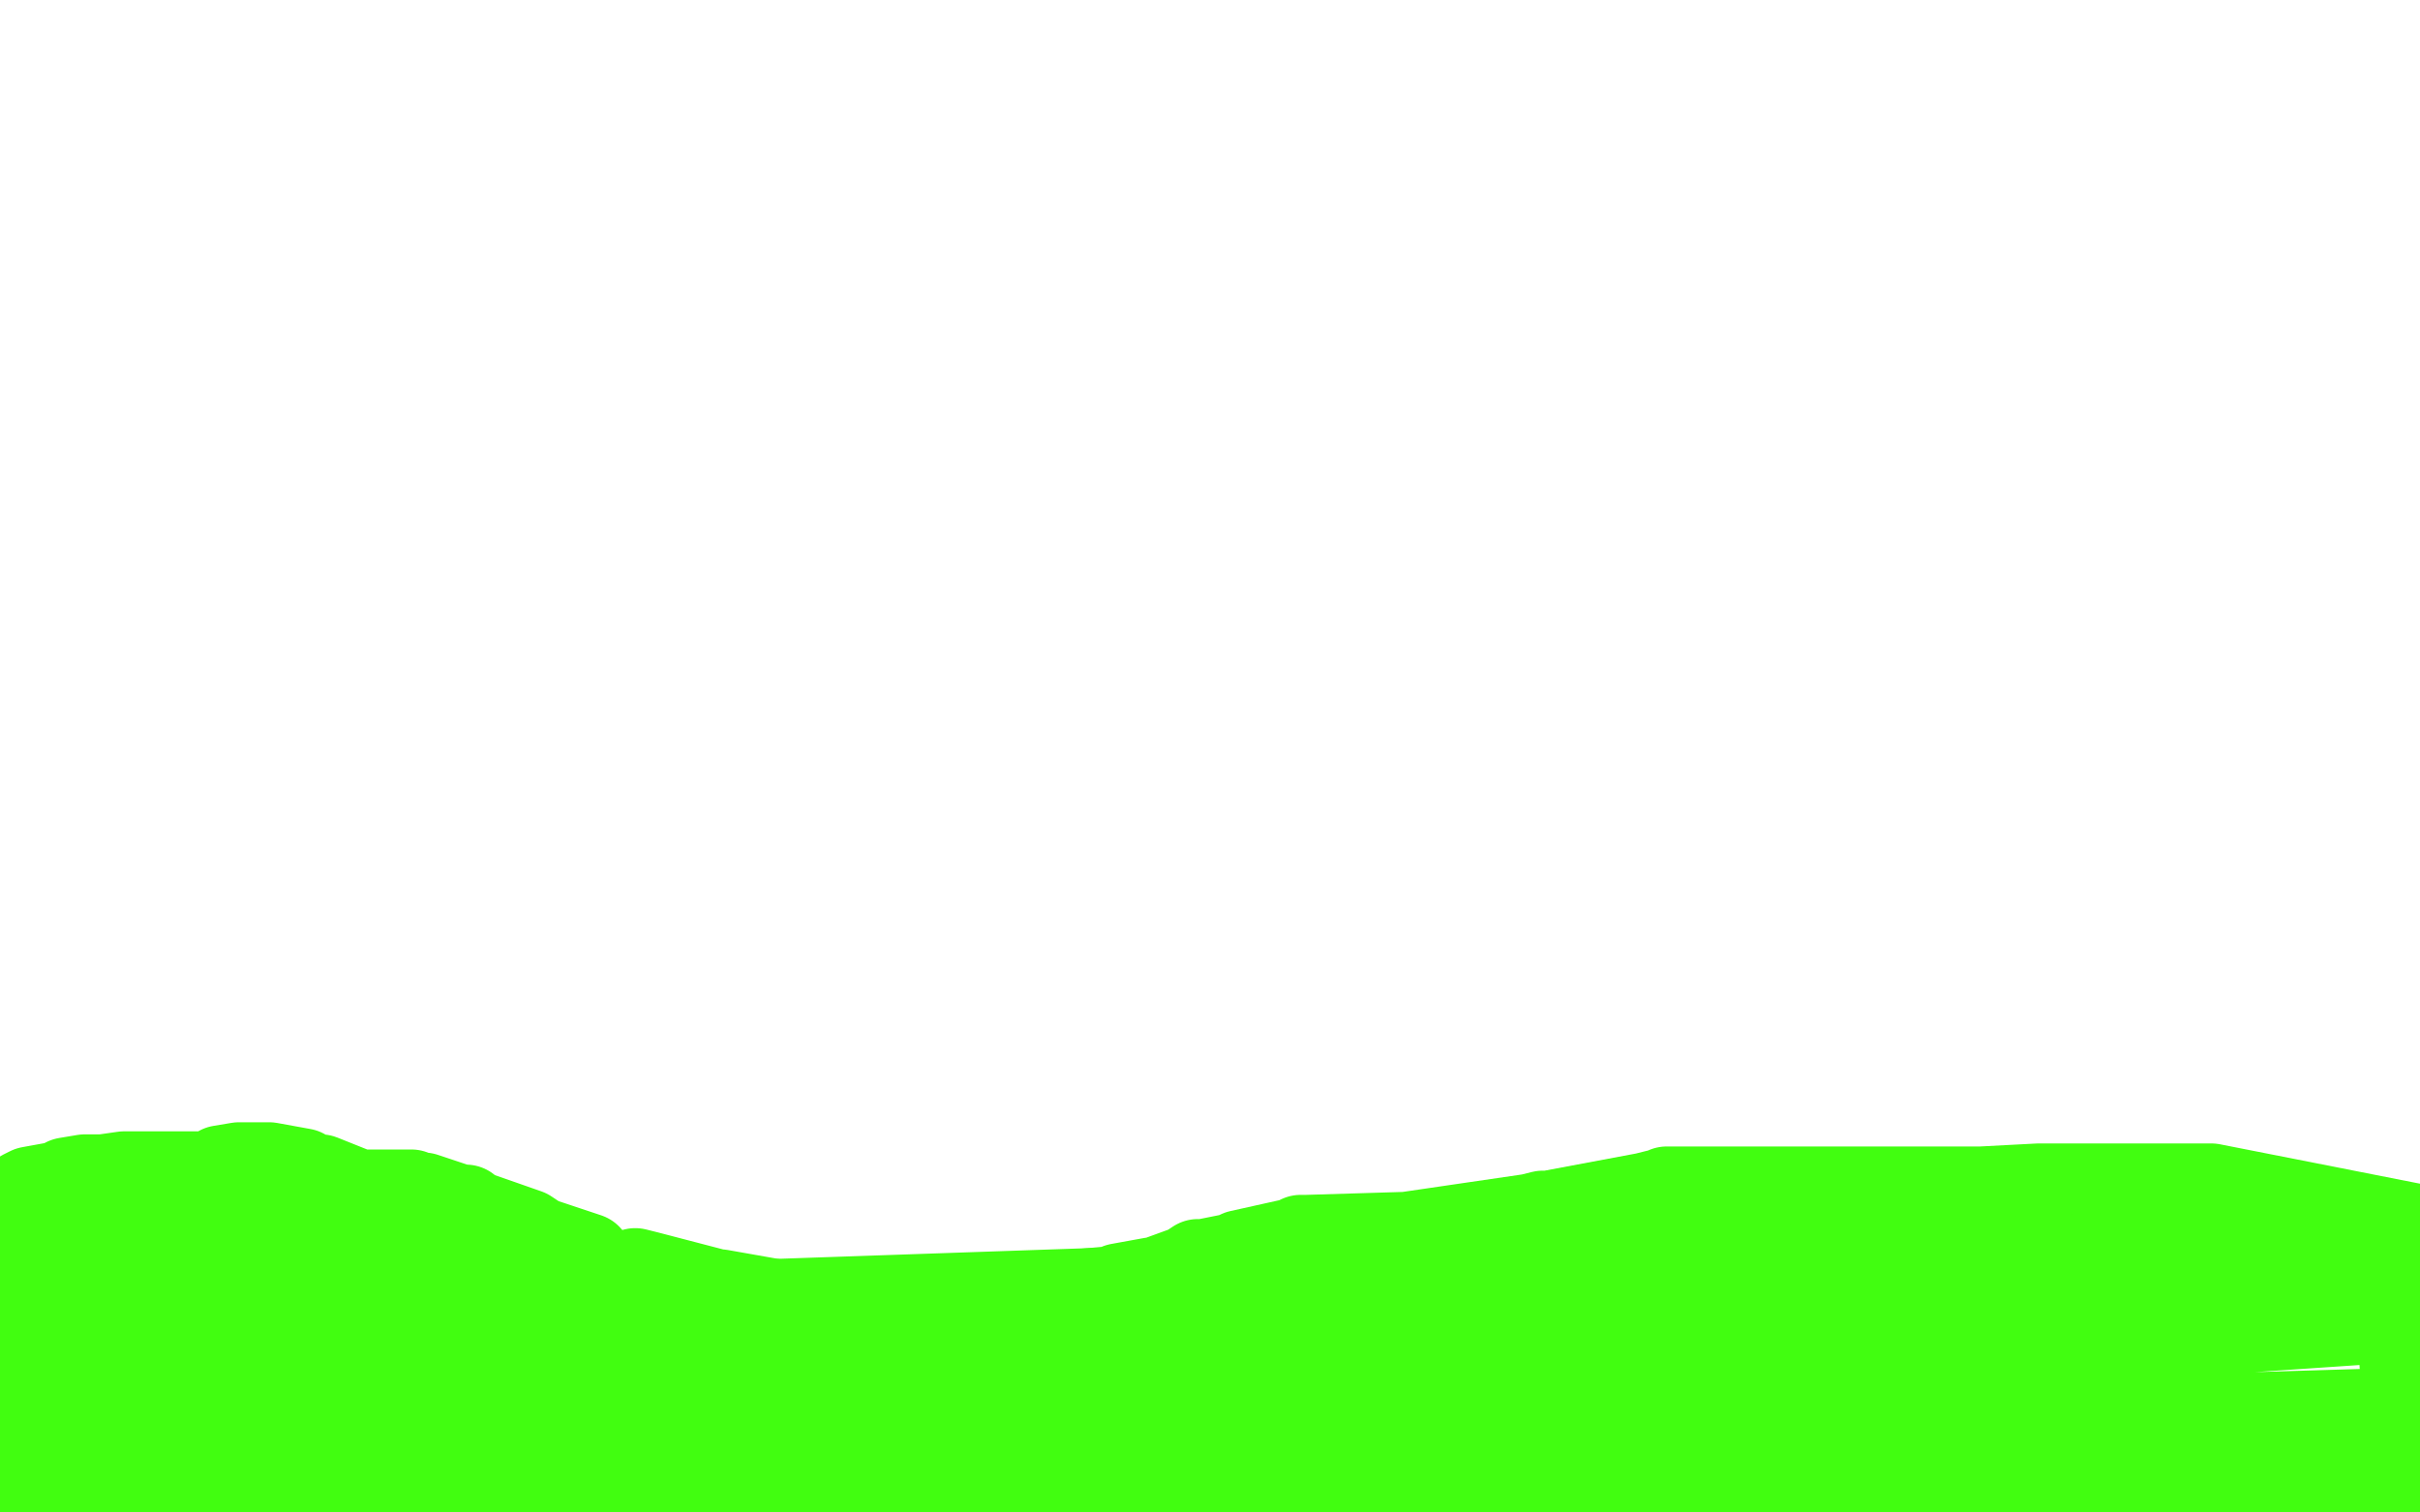
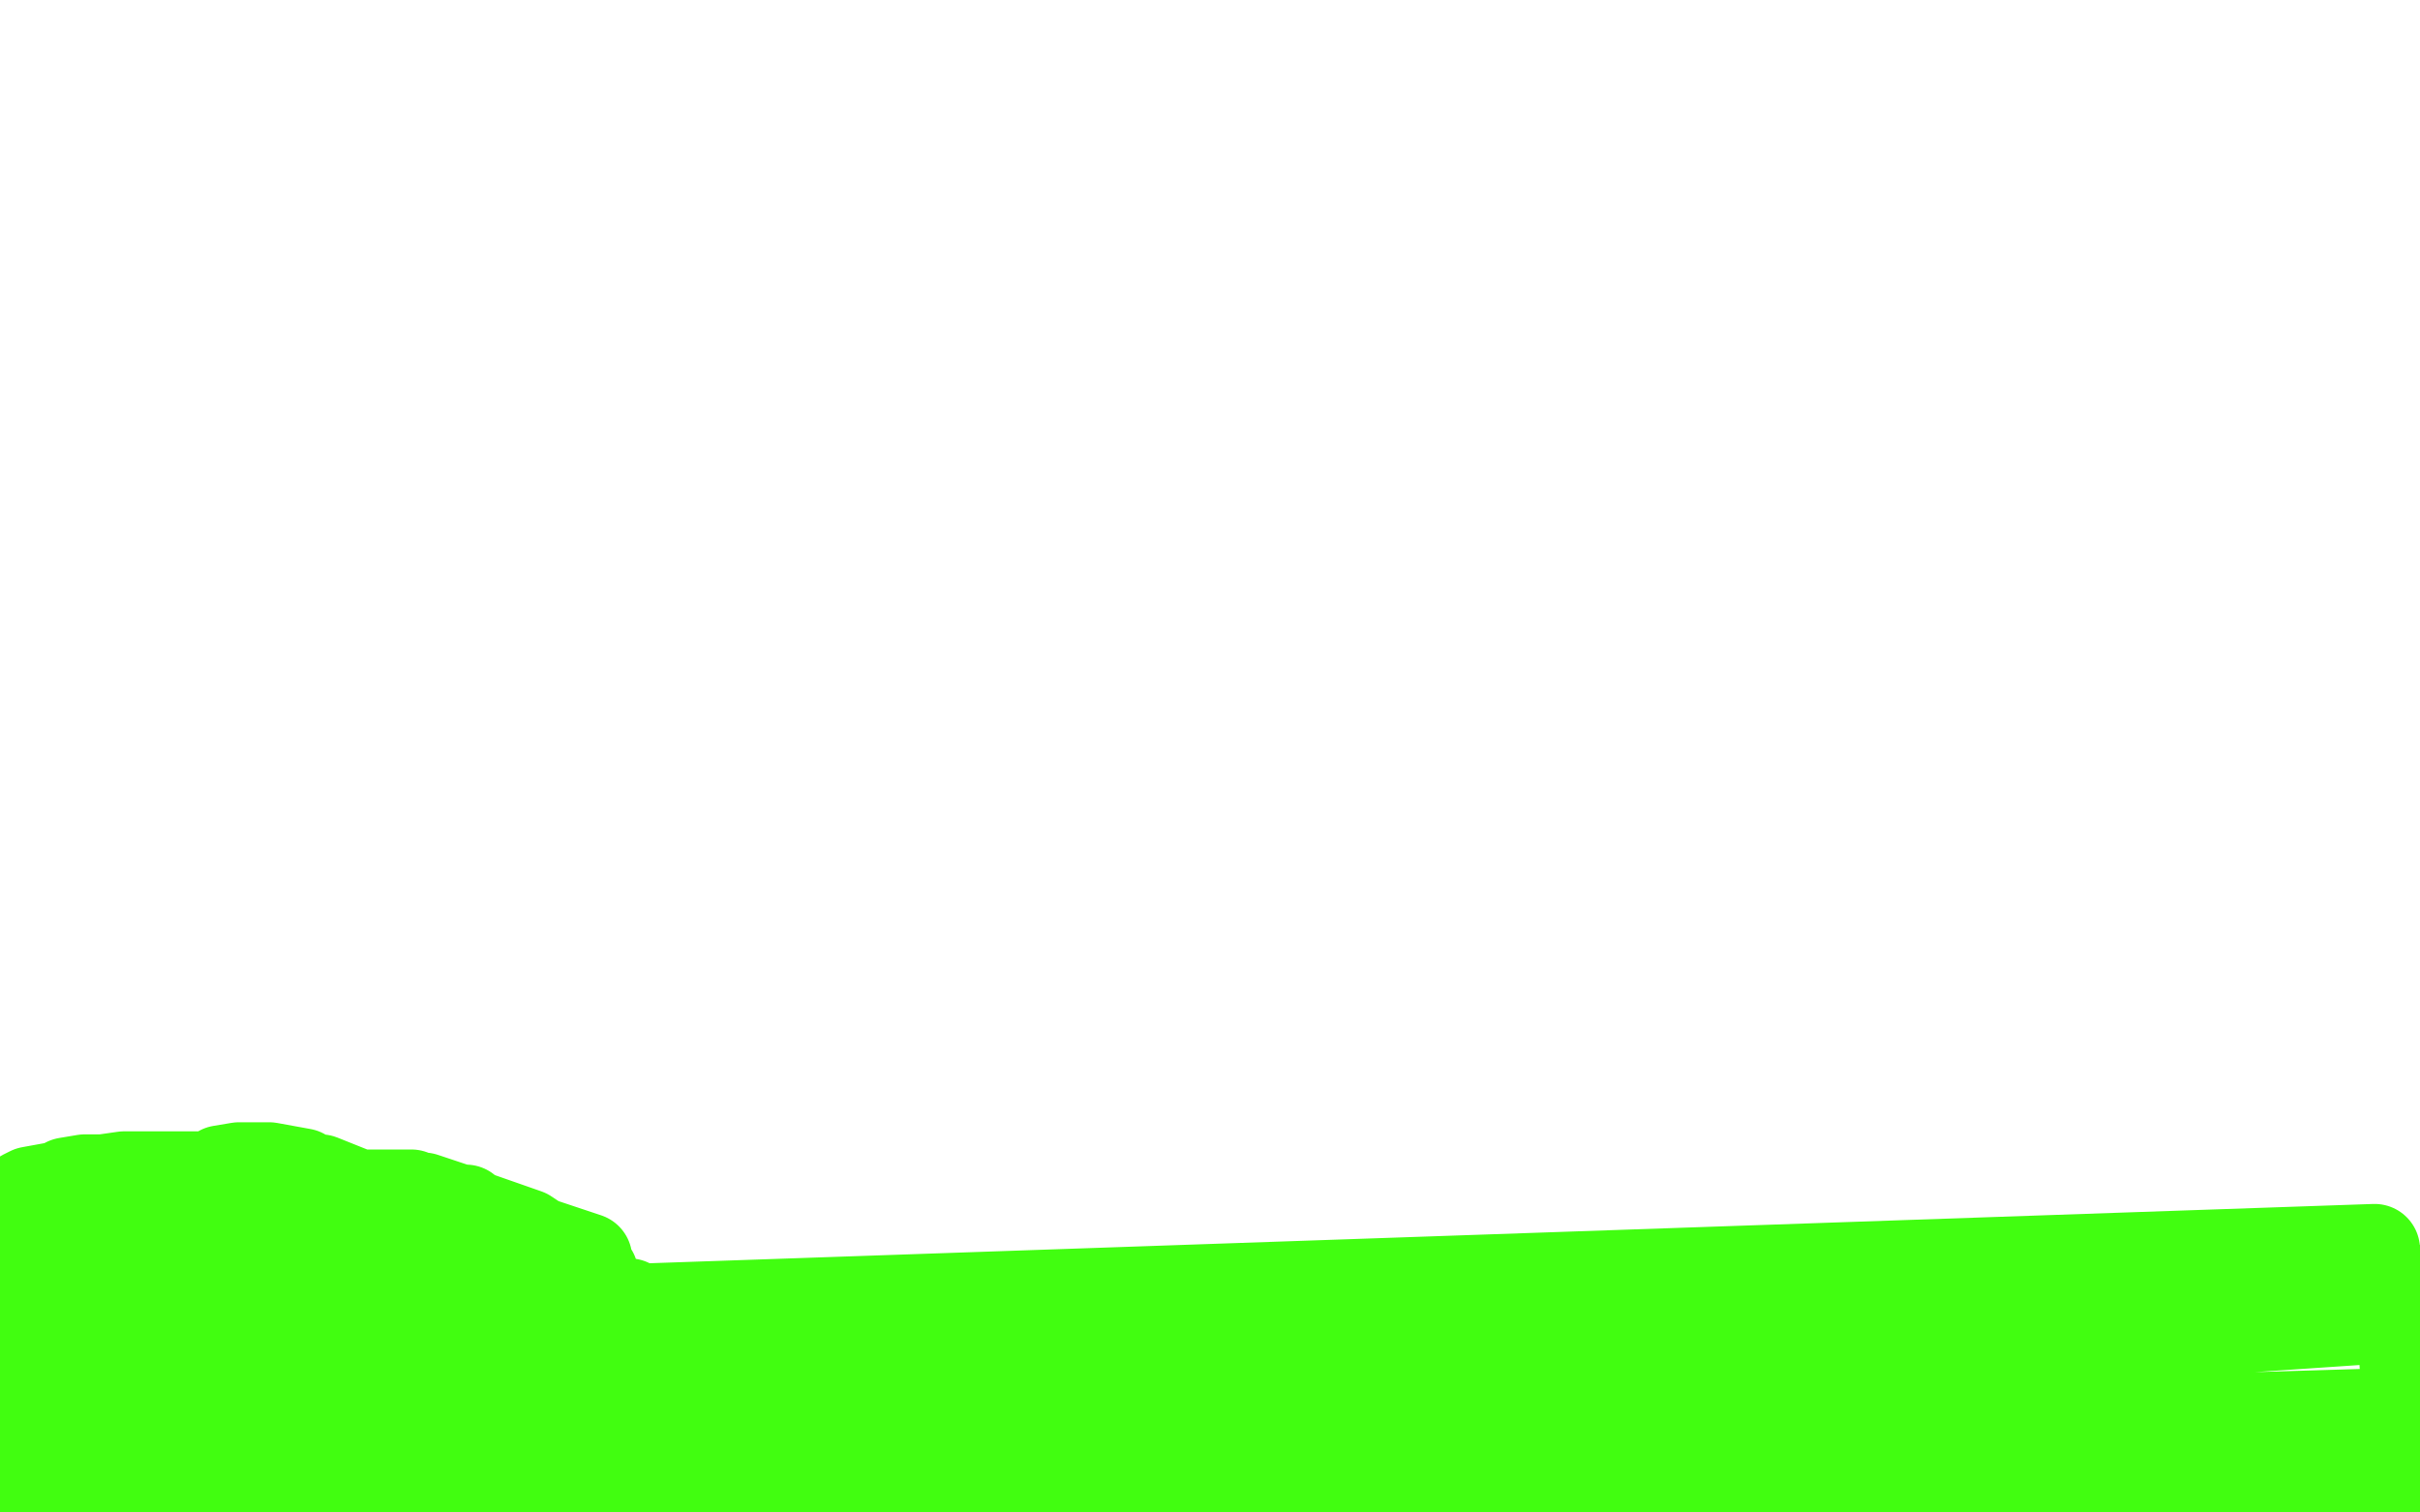
<svg xmlns="http://www.w3.org/2000/svg" width="800" height="500" version="1.1" style="stroke-antialiasing: false">
  <desc>This SVG has been created on https://colorillo.com/</desc>
-   <rect x="0" y="0" width="800" height="500" style="fill: rgb(255,255,255); stroke-width:0" />
  <polyline points="0,422 1,422 1,422 2,421 17,415 26,414 27,414 28,414 44,406 52,403 53,403 61,404 69,405 71,405 72,405 76,405 77,405 78,405 96,404 97,403 110,399 111,399 112,399 120,399 121,399 122,399 121,399 113,395 111,394 110,394 100,392 98,392 97,391 95,391 90,389 81,389 73,389 71,389 70,389 58,389 57,389 49,389 41,389 34,390 28,390 22,391 21,392 10,394 8,395 0,401 1,401 10,401 11,400 12,400 31,400 36,400 38,400 48,400 49,400 85,408 86,408 88,408 102,409 103,409 117,410 118,410 120,410 125,410 130,410 131,410 140,410 141,410 149,411 150,412 160,414 161,414 168,414 170,414 176,416 177,416 175,416 161,416 158,415 145,409 143,408 142,408 133,403 132,402 131,402 128,400 121,398 120,398 107,398 109,400 145,409 147,410 150,410 165,412 168,412 183,414 185,414 191,416 192,417 193,418 196,421 196,422 196,424 194,425 187,427 186,427 169,421 152,414 151,413 146,409 144,407 136,403 135,402 132,400 132,399 129,399 129,400 130,400 131,401 147,405 150,406 152,407 169,412 170,412 182,413 183,413 188,414 193,416 194,416 179,411 177,410 174,408 154,401 154,400 152,400 140,396 137,396 136,395 123,395 122,395 121,395 120,395 108,394 107,394 106,393 98,392 97,392 96,392 91,391 90,391 83,390 82,390 82,389 81,389 80,389 73,388 73,387 79,386 84,386 89,386 100,388 101,389 105,390 106,390 116,394 144,404 157,409 159,410 169,415 170,417 177,419 178,420 180,420 181,420 194,427 195,427 205,431 206,431 208,431 210,433 240,444 242,444 246,444 261,447 264,447 274,448 275,448" style="fill: none; stroke: #41fe10; stroke-width: 30; stroke-linejoin: round; stroke-linecap: round; stroke-antialiasing: false; stroke-antialias: 0; opacity: 1.0" />
-   <polyline points="210,421 214,422 214,422 237,428 237,428 238,428 255,431 272,436 273,436 273,437 288,440 289,440 290,440 293,440 315,435 317,434 345,429 367,427 368,427 370,426 381,424 382,424 393,420 396,418 398,418 408,416 410,415 428,411 430,410 432,410 465,409 506,403 510,402 512,402 544,396 548,395 549,395 551,394 577,394 579,394 580,394 592,394 594,394 595,394 610,394 613,394 617,394 624,394 646,394 647,394 650,394 655,394 674,393 677,393 719,393 724,393 731,393 797,406 796,406 795,406 794,406 793,406" style="fill: none; stroke: #41fe10; stroke-width: 30; stroke-linejoin: round; stroke-linecap: round; stroke-antialiasing: false; stroke-antialias: 0; opacity: 1.0" />
  <polyline points="0,475 0,479 0,479 5,481 5,481 6,482 5,484 5,485 5,486 0,490 0,491 799,467 794,466 793,466 792,466 793,466 799,492 798,492 797,492 795,493 793,494 777,494 775,494 773,495 772,495 16,498 14,492 10,480 2,482 1,482 0,482 2,489 798,435 796,434 793,432 794,433 0,458 1,457 2,456 9,459 100,493 106,497 797,497 796,453 795,451 795,449 791,429 790,428 786,418 786,417 785,416 784,414 785,413 0,440 13,437 35,431 37,431 40,430 81,429 89,430 140,436 143,436 148,436 124,427 113,424 66,426 56,442 57,445 59,448 64,452 222,475 467,495 478,495 490,495 503,495 617,473 620,472 620,471 622,471 636,471 637,471 640,471 672,477 673,477 674,477 677,478" style="fill: none; stroke: #41fe10; stroke-width: 30; stroke-linejoin: round; stroke-linecap: round; stroke-antialiasing: false; stroke-antialias: 0; opacity: 1.0" />
</svg>